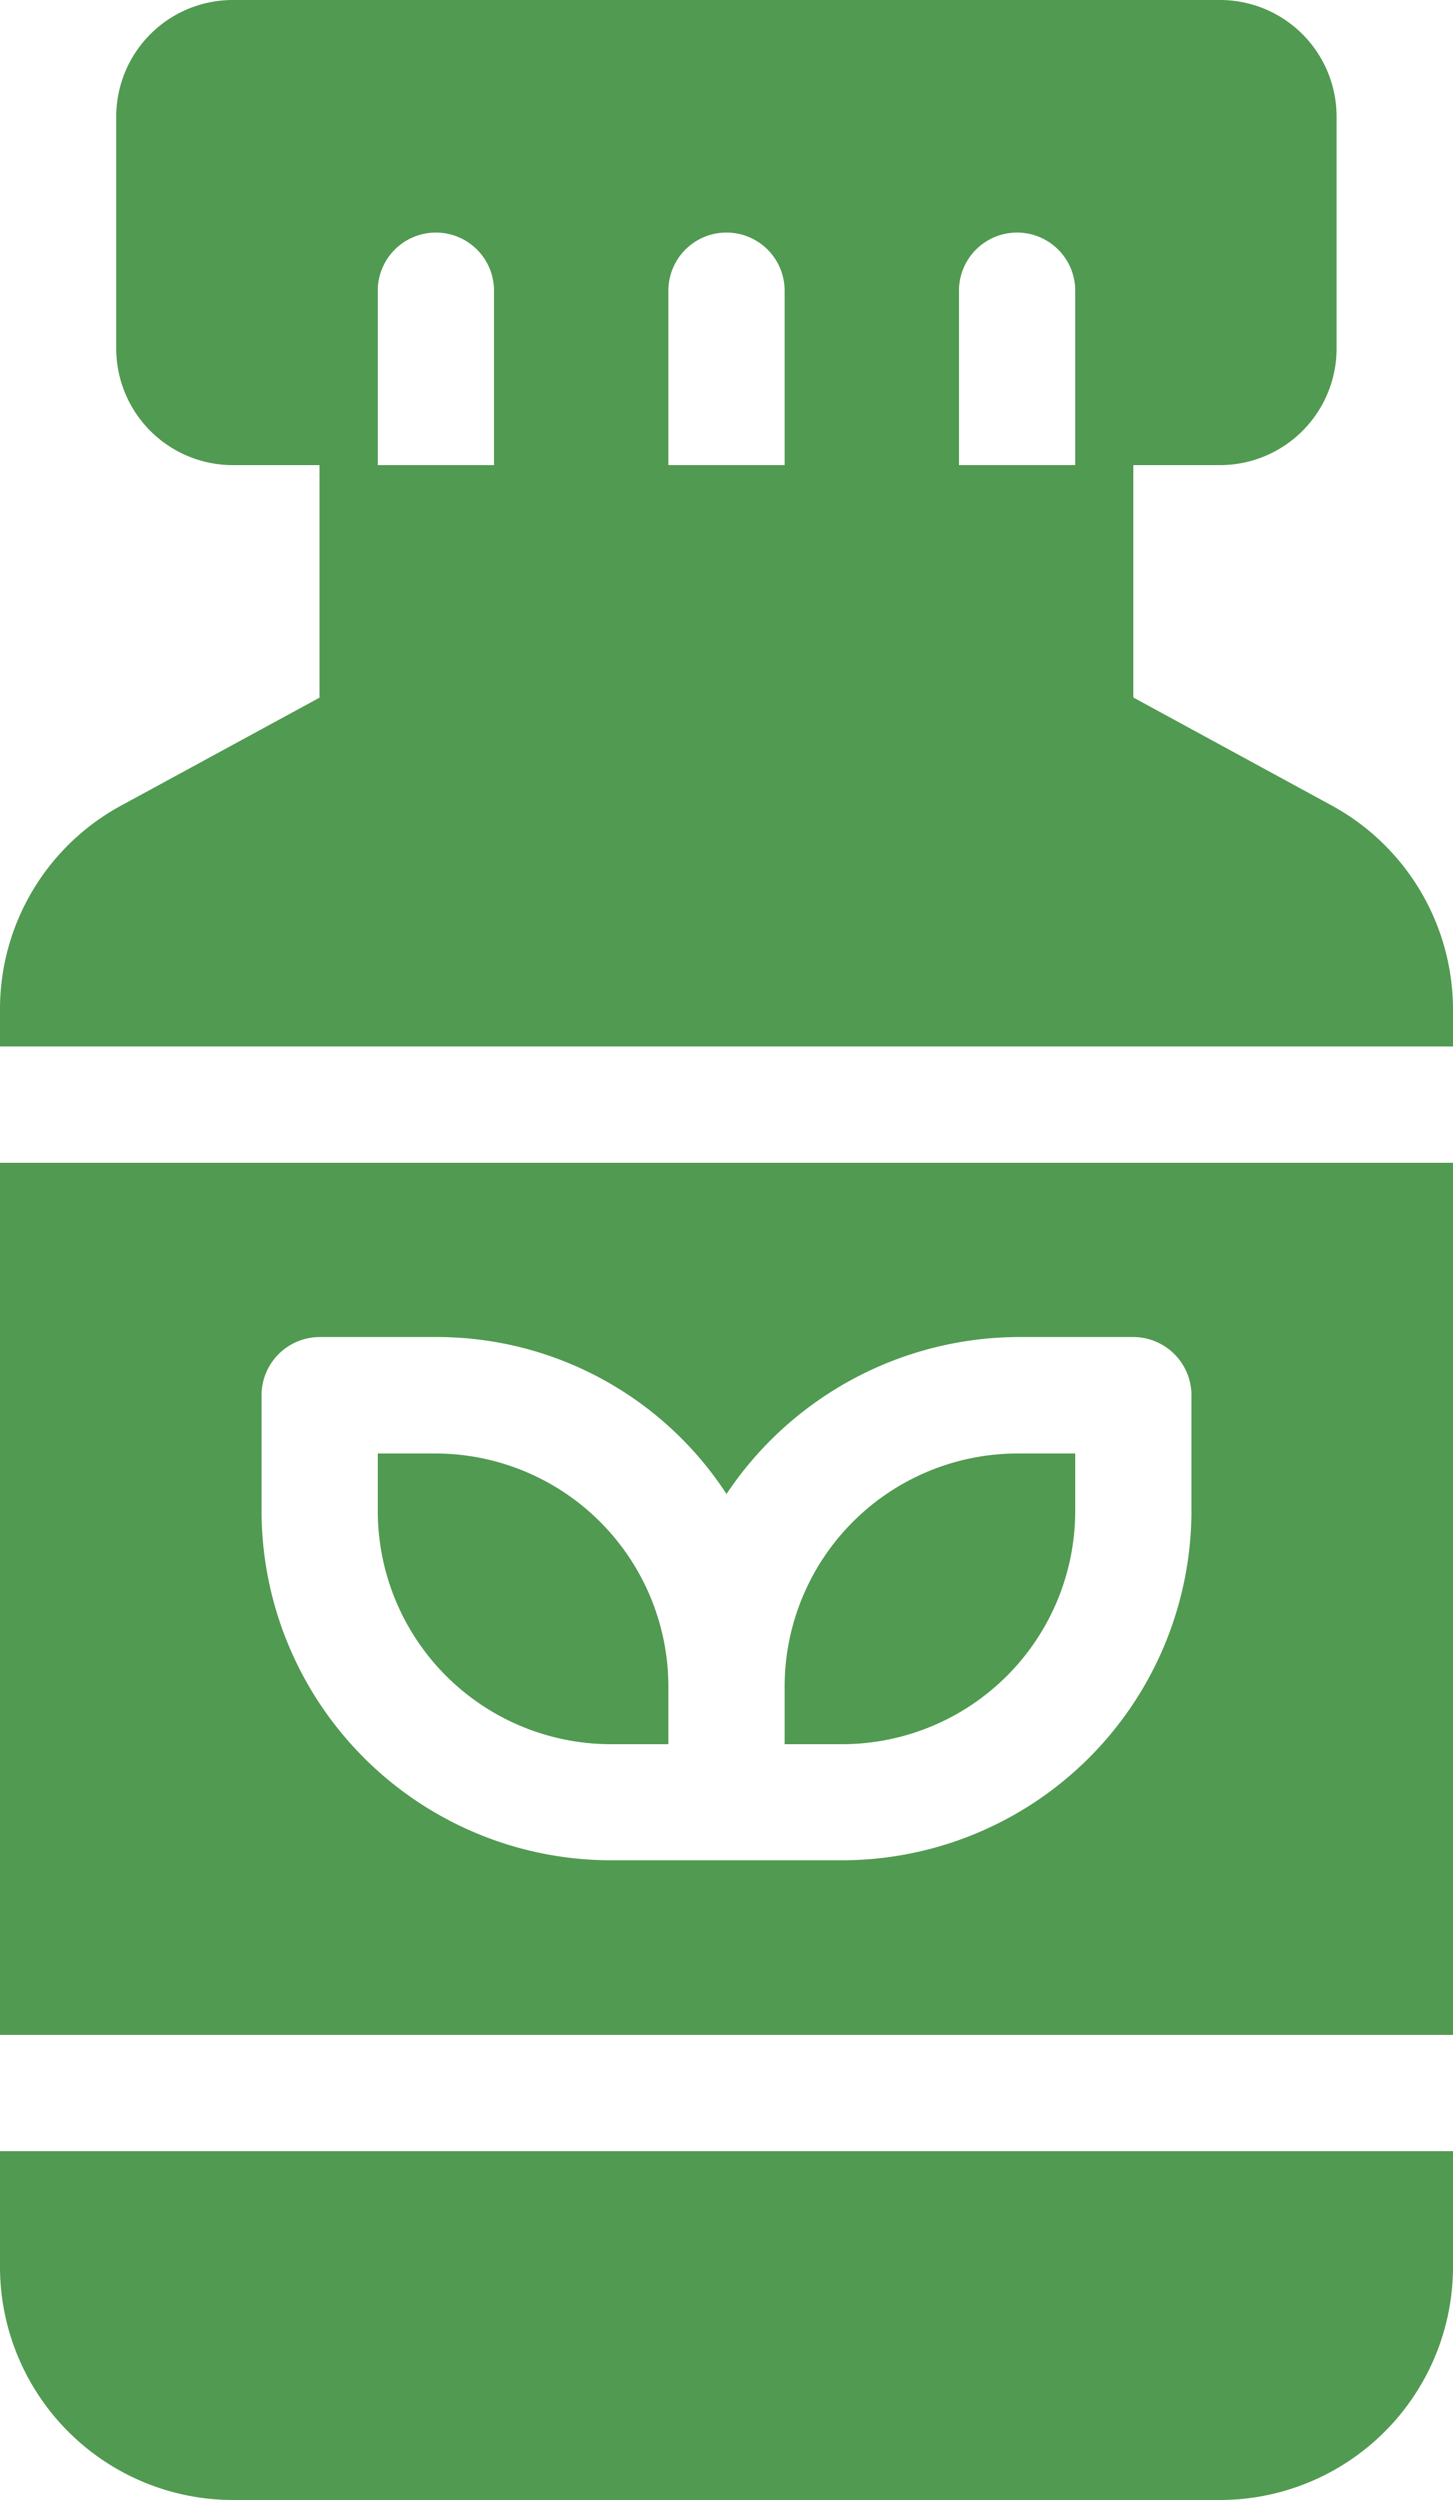
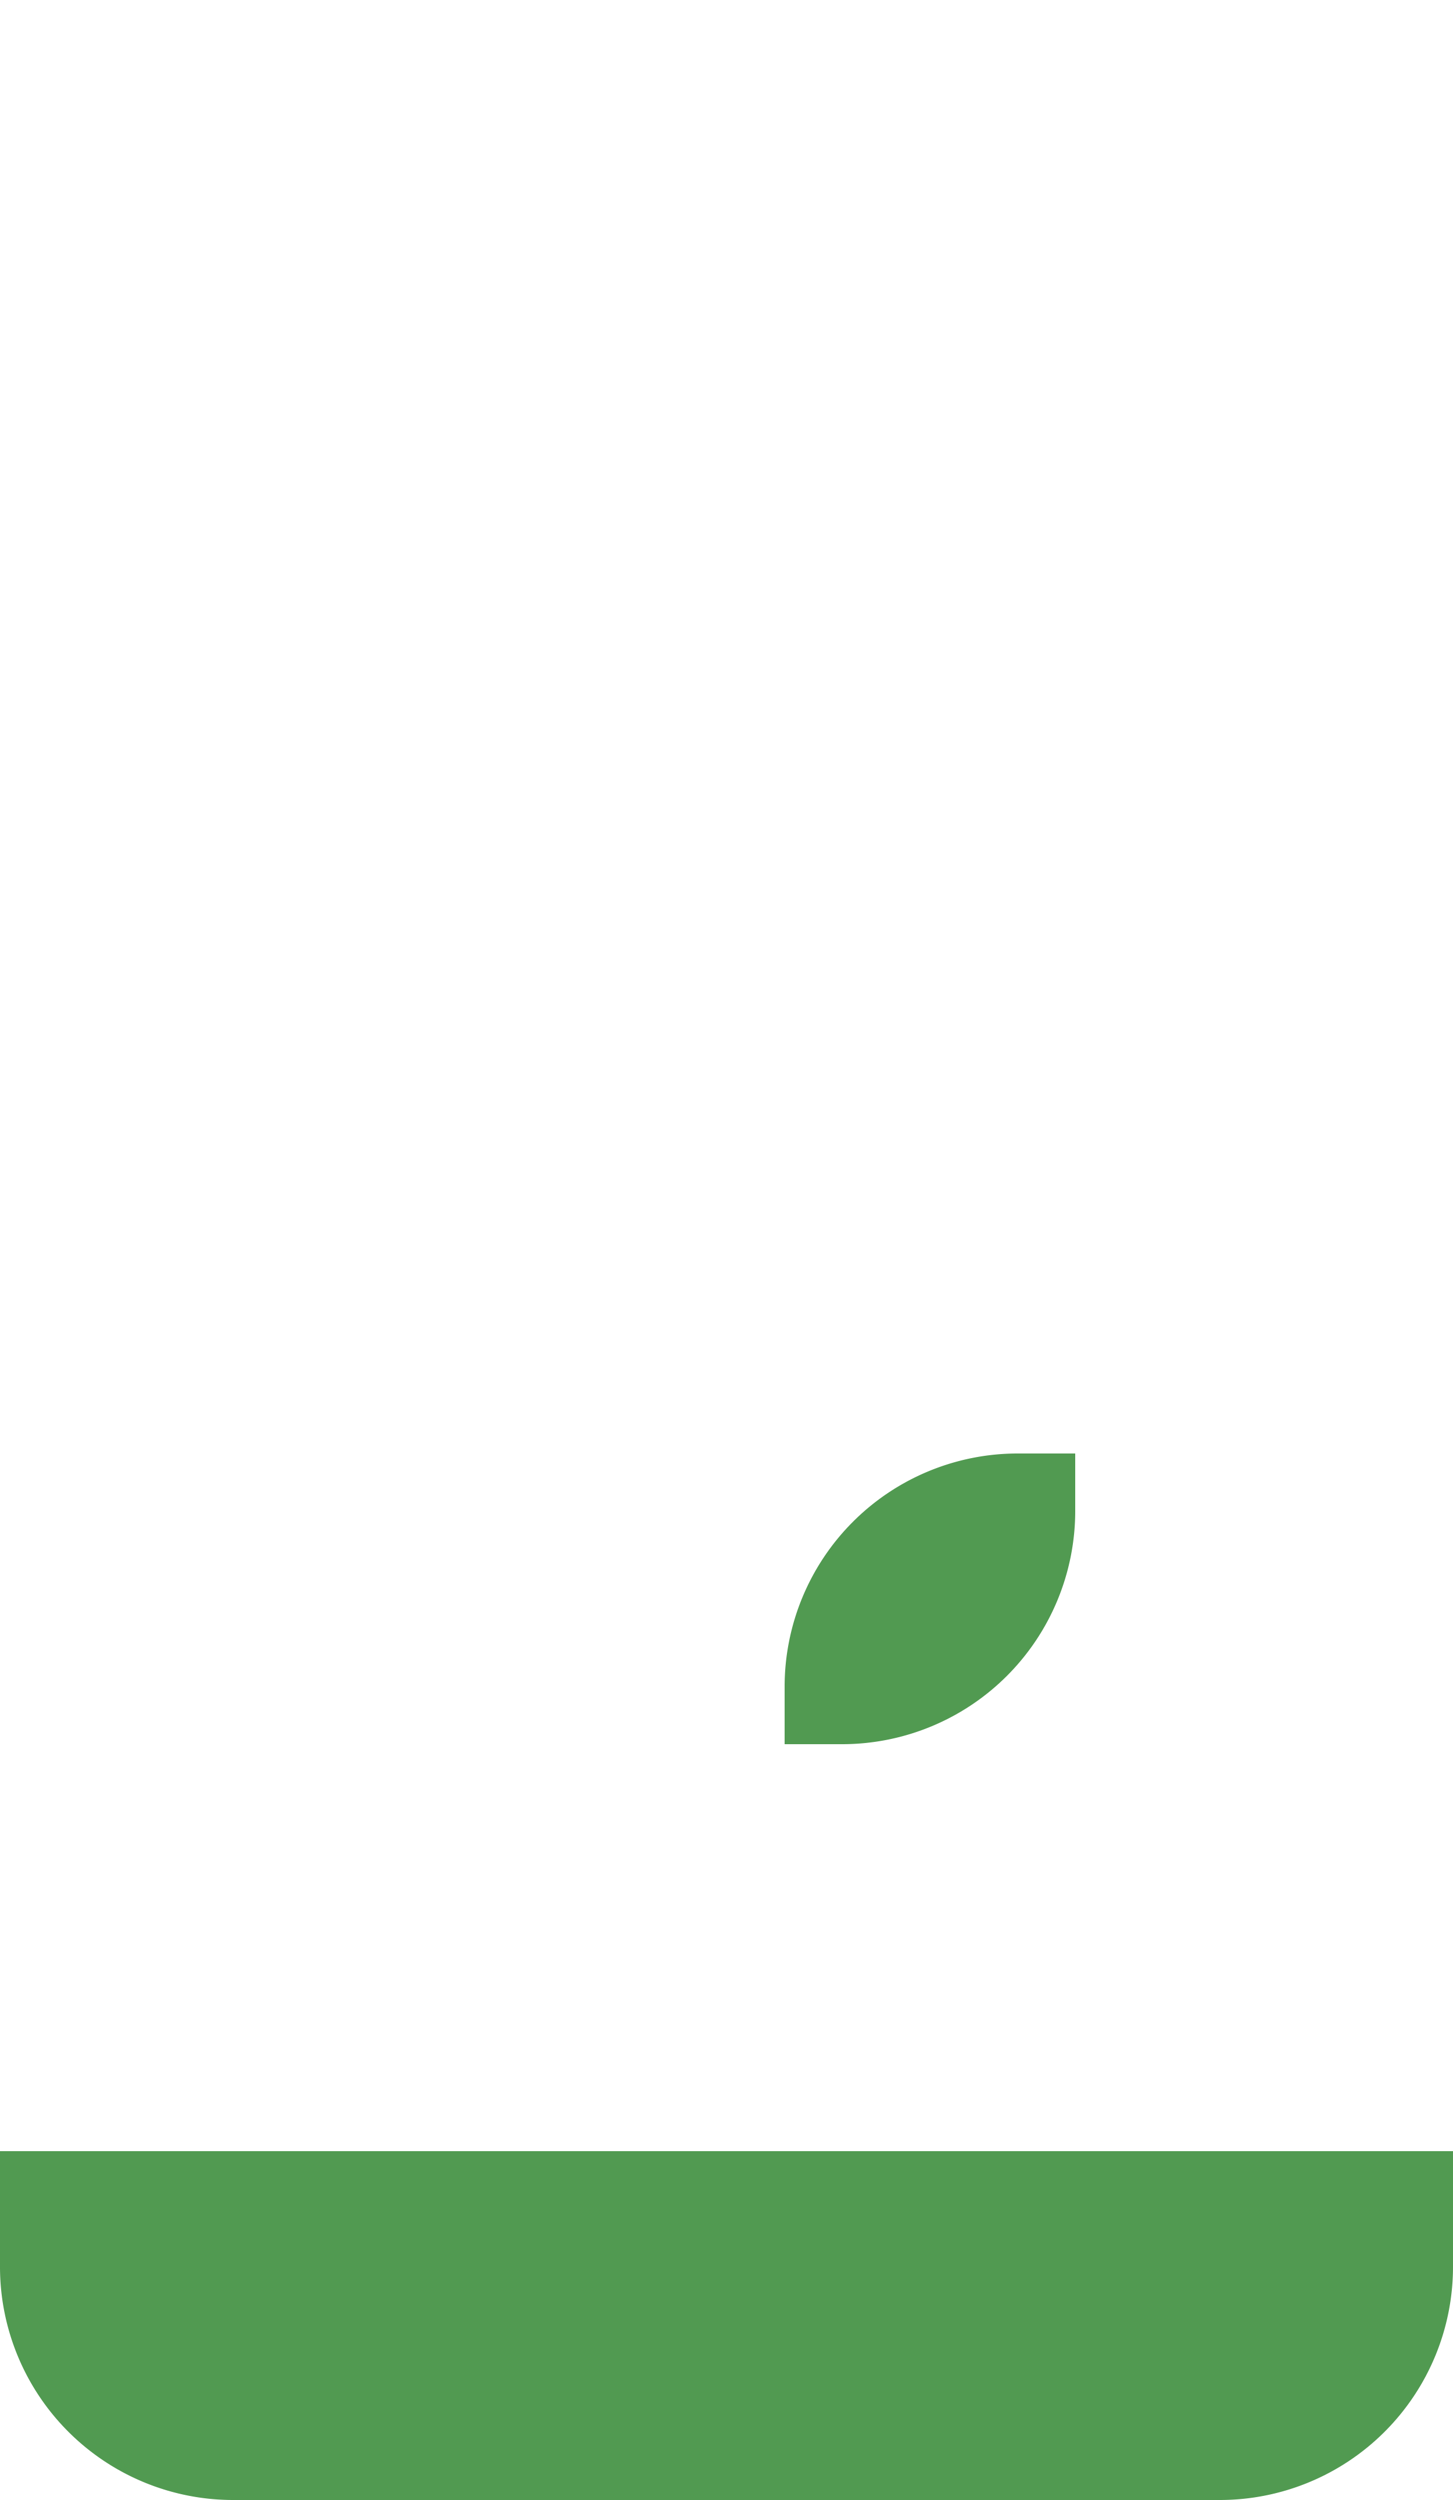
<svg xmlns="http://www.w3.org/2000/svg" width="33.4" height="57.448" viewBox="0 0 33.4 57.448">
  <g id="noun_supplement_4238358" transform="translate(-25 -7)">
    <g id="Group_10940" data-name="Group 10940" transform="translate(25 7)">
-       <path id="Path_45184" data-name="Path 45184" d="M55.594,25.5l-4.542-2.472V17.688h2a2.68,2.68,0,0,0,2.672-2.672V9.672A2.68,2.68,0,0,0,53.056,7H30.344a2.68,2.68,0,0,0-2.672,2.672v5.344a2.68,2.68,0,0,0,2.672,2.672h2v5.344L27.806,25.5A5.32,5.32,0,0,0,25,30.179v.868H58.4v-.8A5.346,5.346,0,0,0,55.594,25.5ZM36.356,17.688H33.684V13.68a1.336,1.336,0,1,1,2.672,0Zm6.68,0H40.364V13.68a1.336,1.336,0,1,1,2.672,0Zm6.68,0H47.044V13.68a1.336,1.336,0,0,1,2.672,0Z" transform="translate(-25 -7)" fill="#519a51" />
-       <path id="Path_45185" data-name="Path 45185" d="M25,67.04H58.4V47H25Zm6.012-14.7a1.34,1.34,0,0,1,1.336-1.336H35.02a7.944,7.944,0,0,1,6.68,3.607,8.107,8.107,0,0,1,6.68-3.607h2.672a1.34,1.34,0,0,1,1.336,1.336v2.672a8.04,8.04,0,0,1-8.016,8.016H39.028a8.04,8.04,0,0,1-8.016-8.016Z" transform="translate(-25 -20.28)" fill="#519a51" />
      <path id="Path_45186" data-name="Path 45186" d="M25,83.672a5.36,5.36,0,0,0,5.344,5.344H53.056A5.36,5.36,0,0,0,58.4,83.672V81H25Z" transform="translate(-25 -31.568)" fill="#519a51" />
-       <path id="Path_45187" data-name="Path 45187" d="M43.344,63.68H44.68V62.344A5.36,5.36,0,0,0,39.336,57H38v1.336A5.36,5.36,0,0,0,43.344,63.68Z" transform="translate(-29.316 -23.6)" fill="#519a51" />
      <path id="Path_45188" data-name="Path 45188" d="M58.68,58.336V57H57.344A5.36,5.36,0,0,0,52,62.344V63.68h1.336A5.36,5.36,0,0,0,58.68,58.336Z" transform="translate(-33.964 -23.6)" fill="#519a51" />
    </g>
  </g>
</svg>